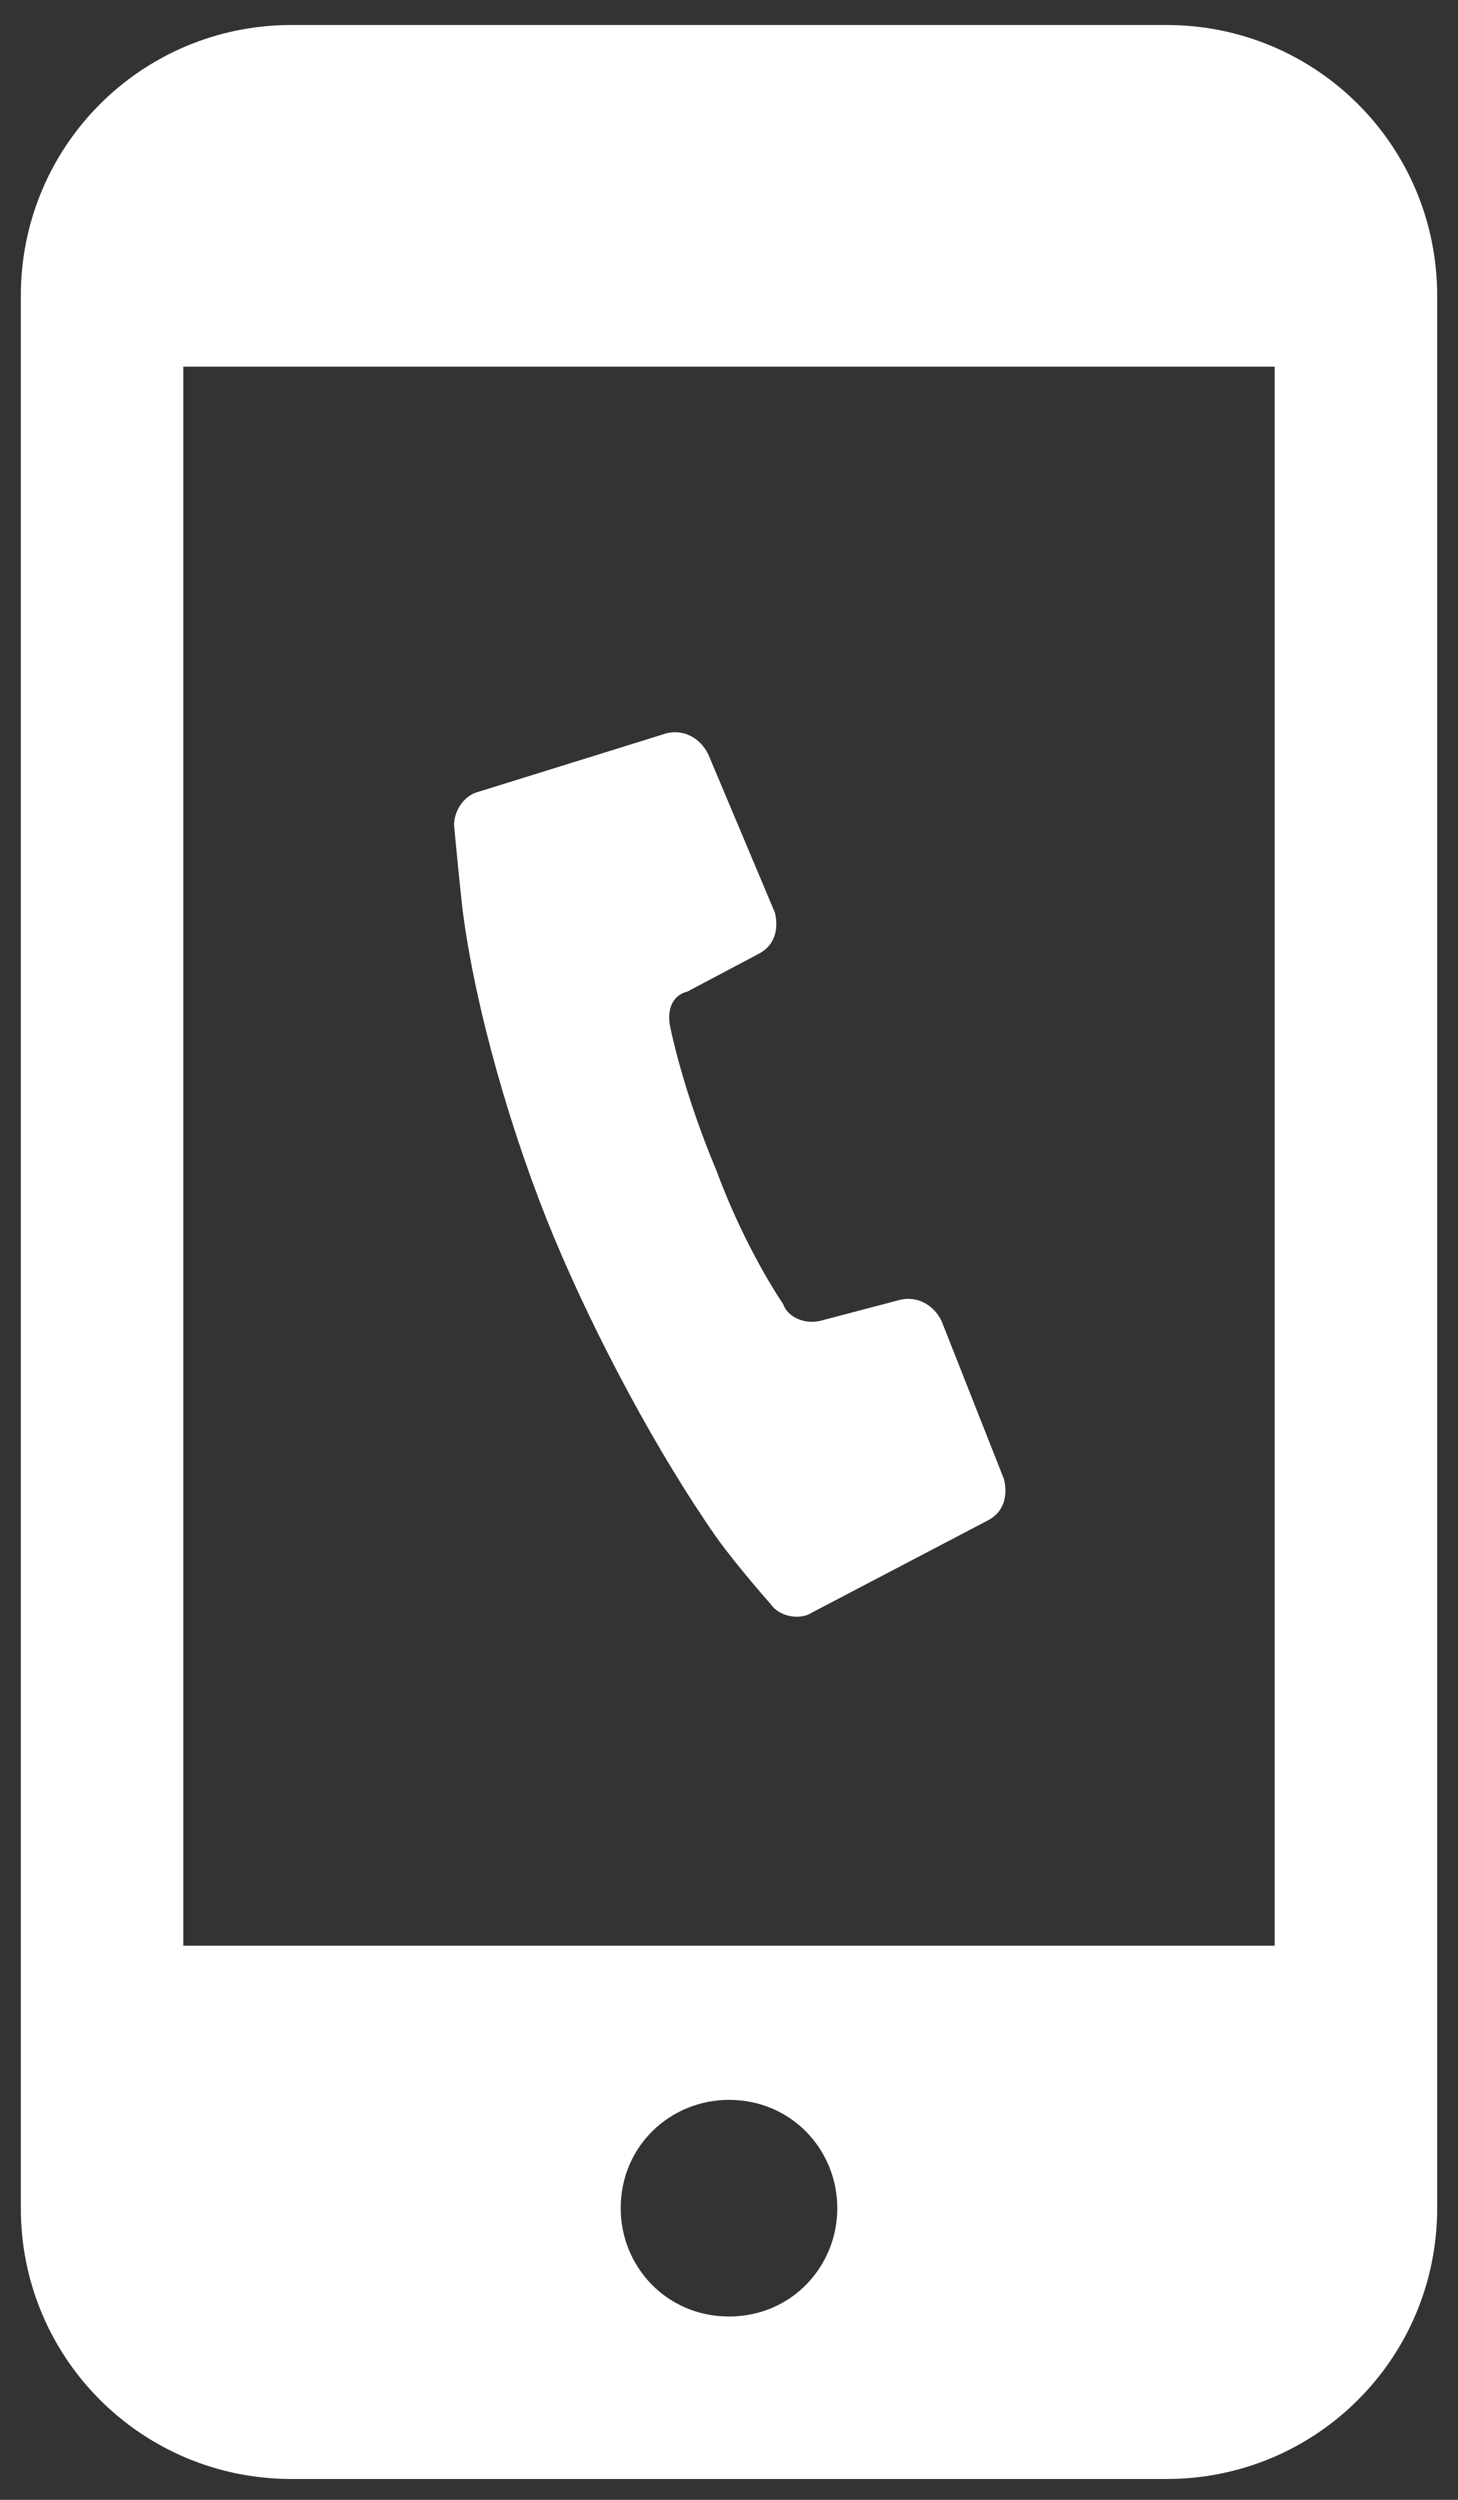
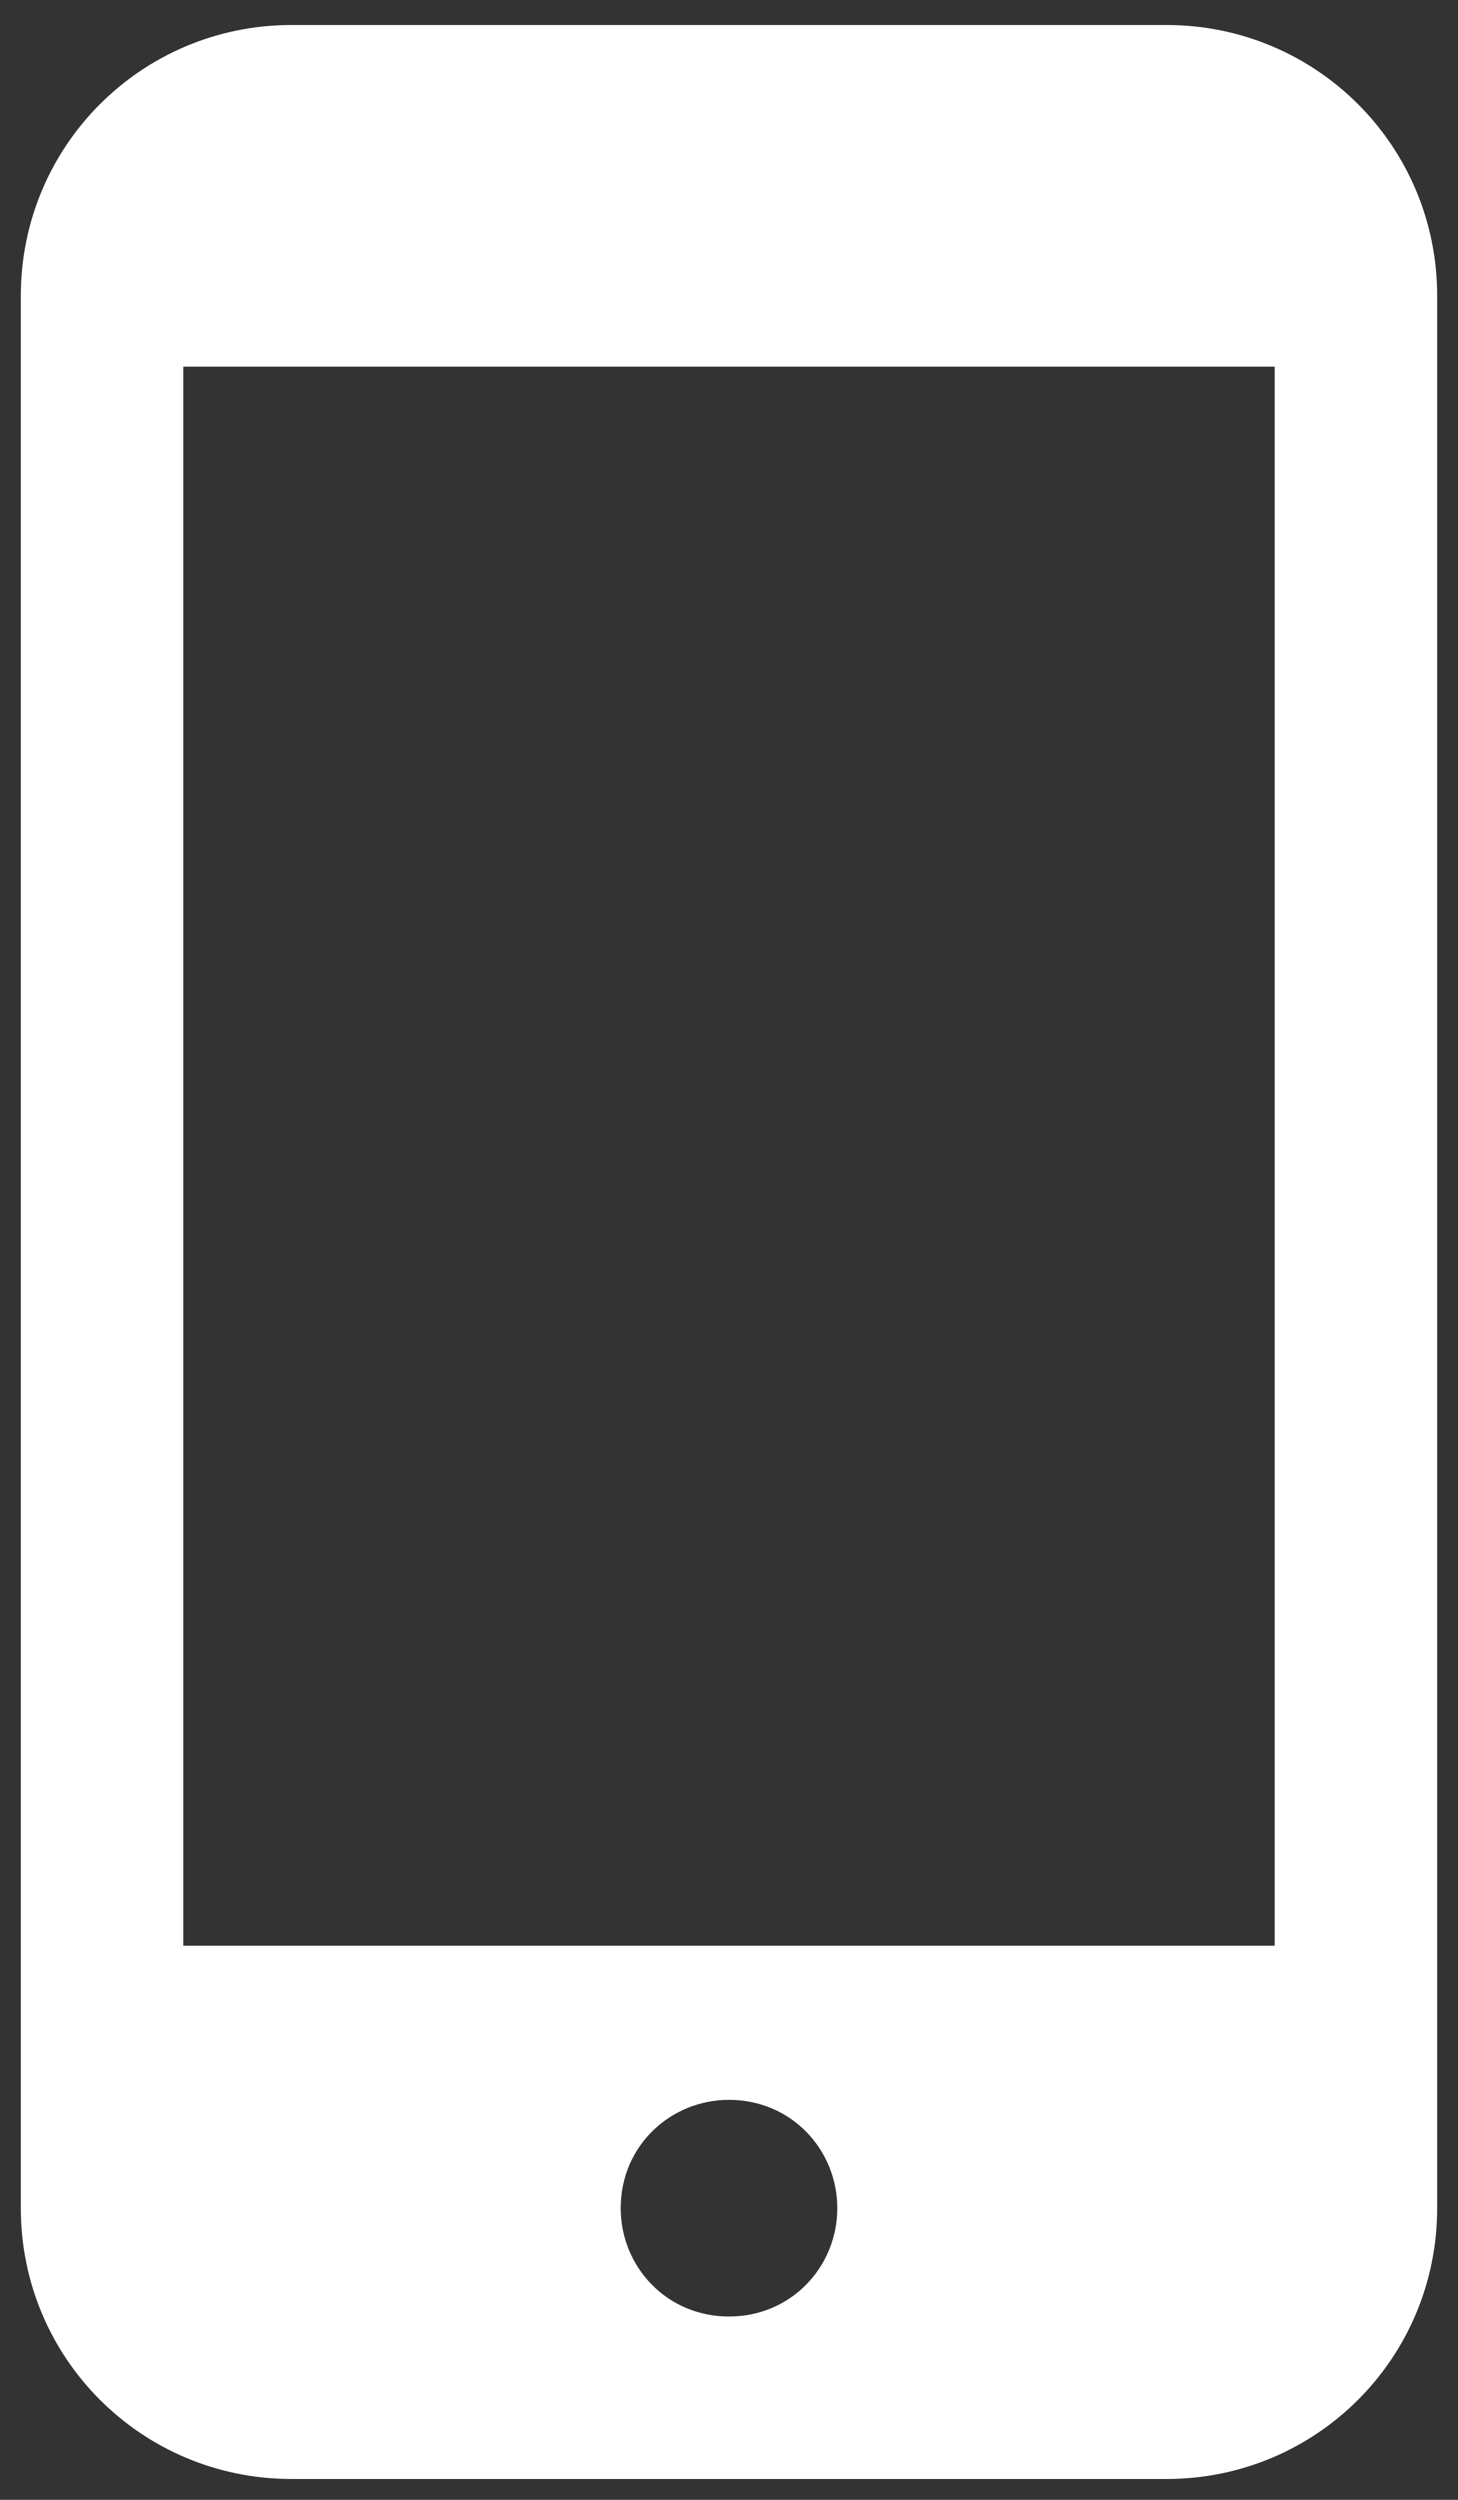
<svg xmlns="http://www.w3.org/2000/svg" version="1.1" id="レイヤー_1" x="0px" y="0px" viewBox="0 0 35 60" style="enable-background:new 0 0 35 60;" xml:space="preserve">
  <rect x="0" y="0" width="35" height="60" fill="#333333" stroke="none" />
  <style type="text/css">
	.st0{fill:#FFFFFF;}
</style>
  <g>
    <path class="st0" d="M28,0.6H7c-3.6,0-6.5,2.9-6.5,6.5v45.9c0,3.6,2.9,6.5,6.5,6.5H28c3.6,0,6.5-2.9,6.5-6.5V7.1   C34.5,3.5,31.6,0.6,28,0.6z M17.5,55.6c-1.5,0-2.6-1.2-2.6-2.6c0-1.5,1.2-2.6,2.6-2.6c1.5,0,2.6,1.2,2.6,2.6   C20.1,54.4,19,55.6,17.5,55.6z M30.6,8.8v37.9H4.4V8.8H30.6z" />
  </g>
-   <path class="st0" d="M13.3,29.7c1,2.4,2.5,5.2,3.9,7.2c0.5,0.7,1.3,1.6,1.3,1.6c0.2,0.3,0.7,0.4,1,0.2l4.2-2.2  c0.4-0.2,0.5-0.6,0.4-1l-1.5-3.8c-0.2-0.4-0.6-0.6-1-0.5l-1.9,0.5c-0.4,0.1-0.8-0.1-0.9-0.4c0,0-0.9-1.3-1.6-3.2  c-0.8-1.9-1.1-3.4-1.1-3.4c-0.1-0.4,0-0.8,0.4-0.9l1.7-0.9c0.4-0.2,0.5-0.6,0.4-1L17,18.1c-0.2-0.4-0.6-0.6-1-0.5L11.5,19  c-0.4,0.1-0.6,0.5-0.6,0.8c0,0,0.1,1.1,0.2,2C11.4,24.2,12.3,27.3,13.3,29.7z" />
</svg>